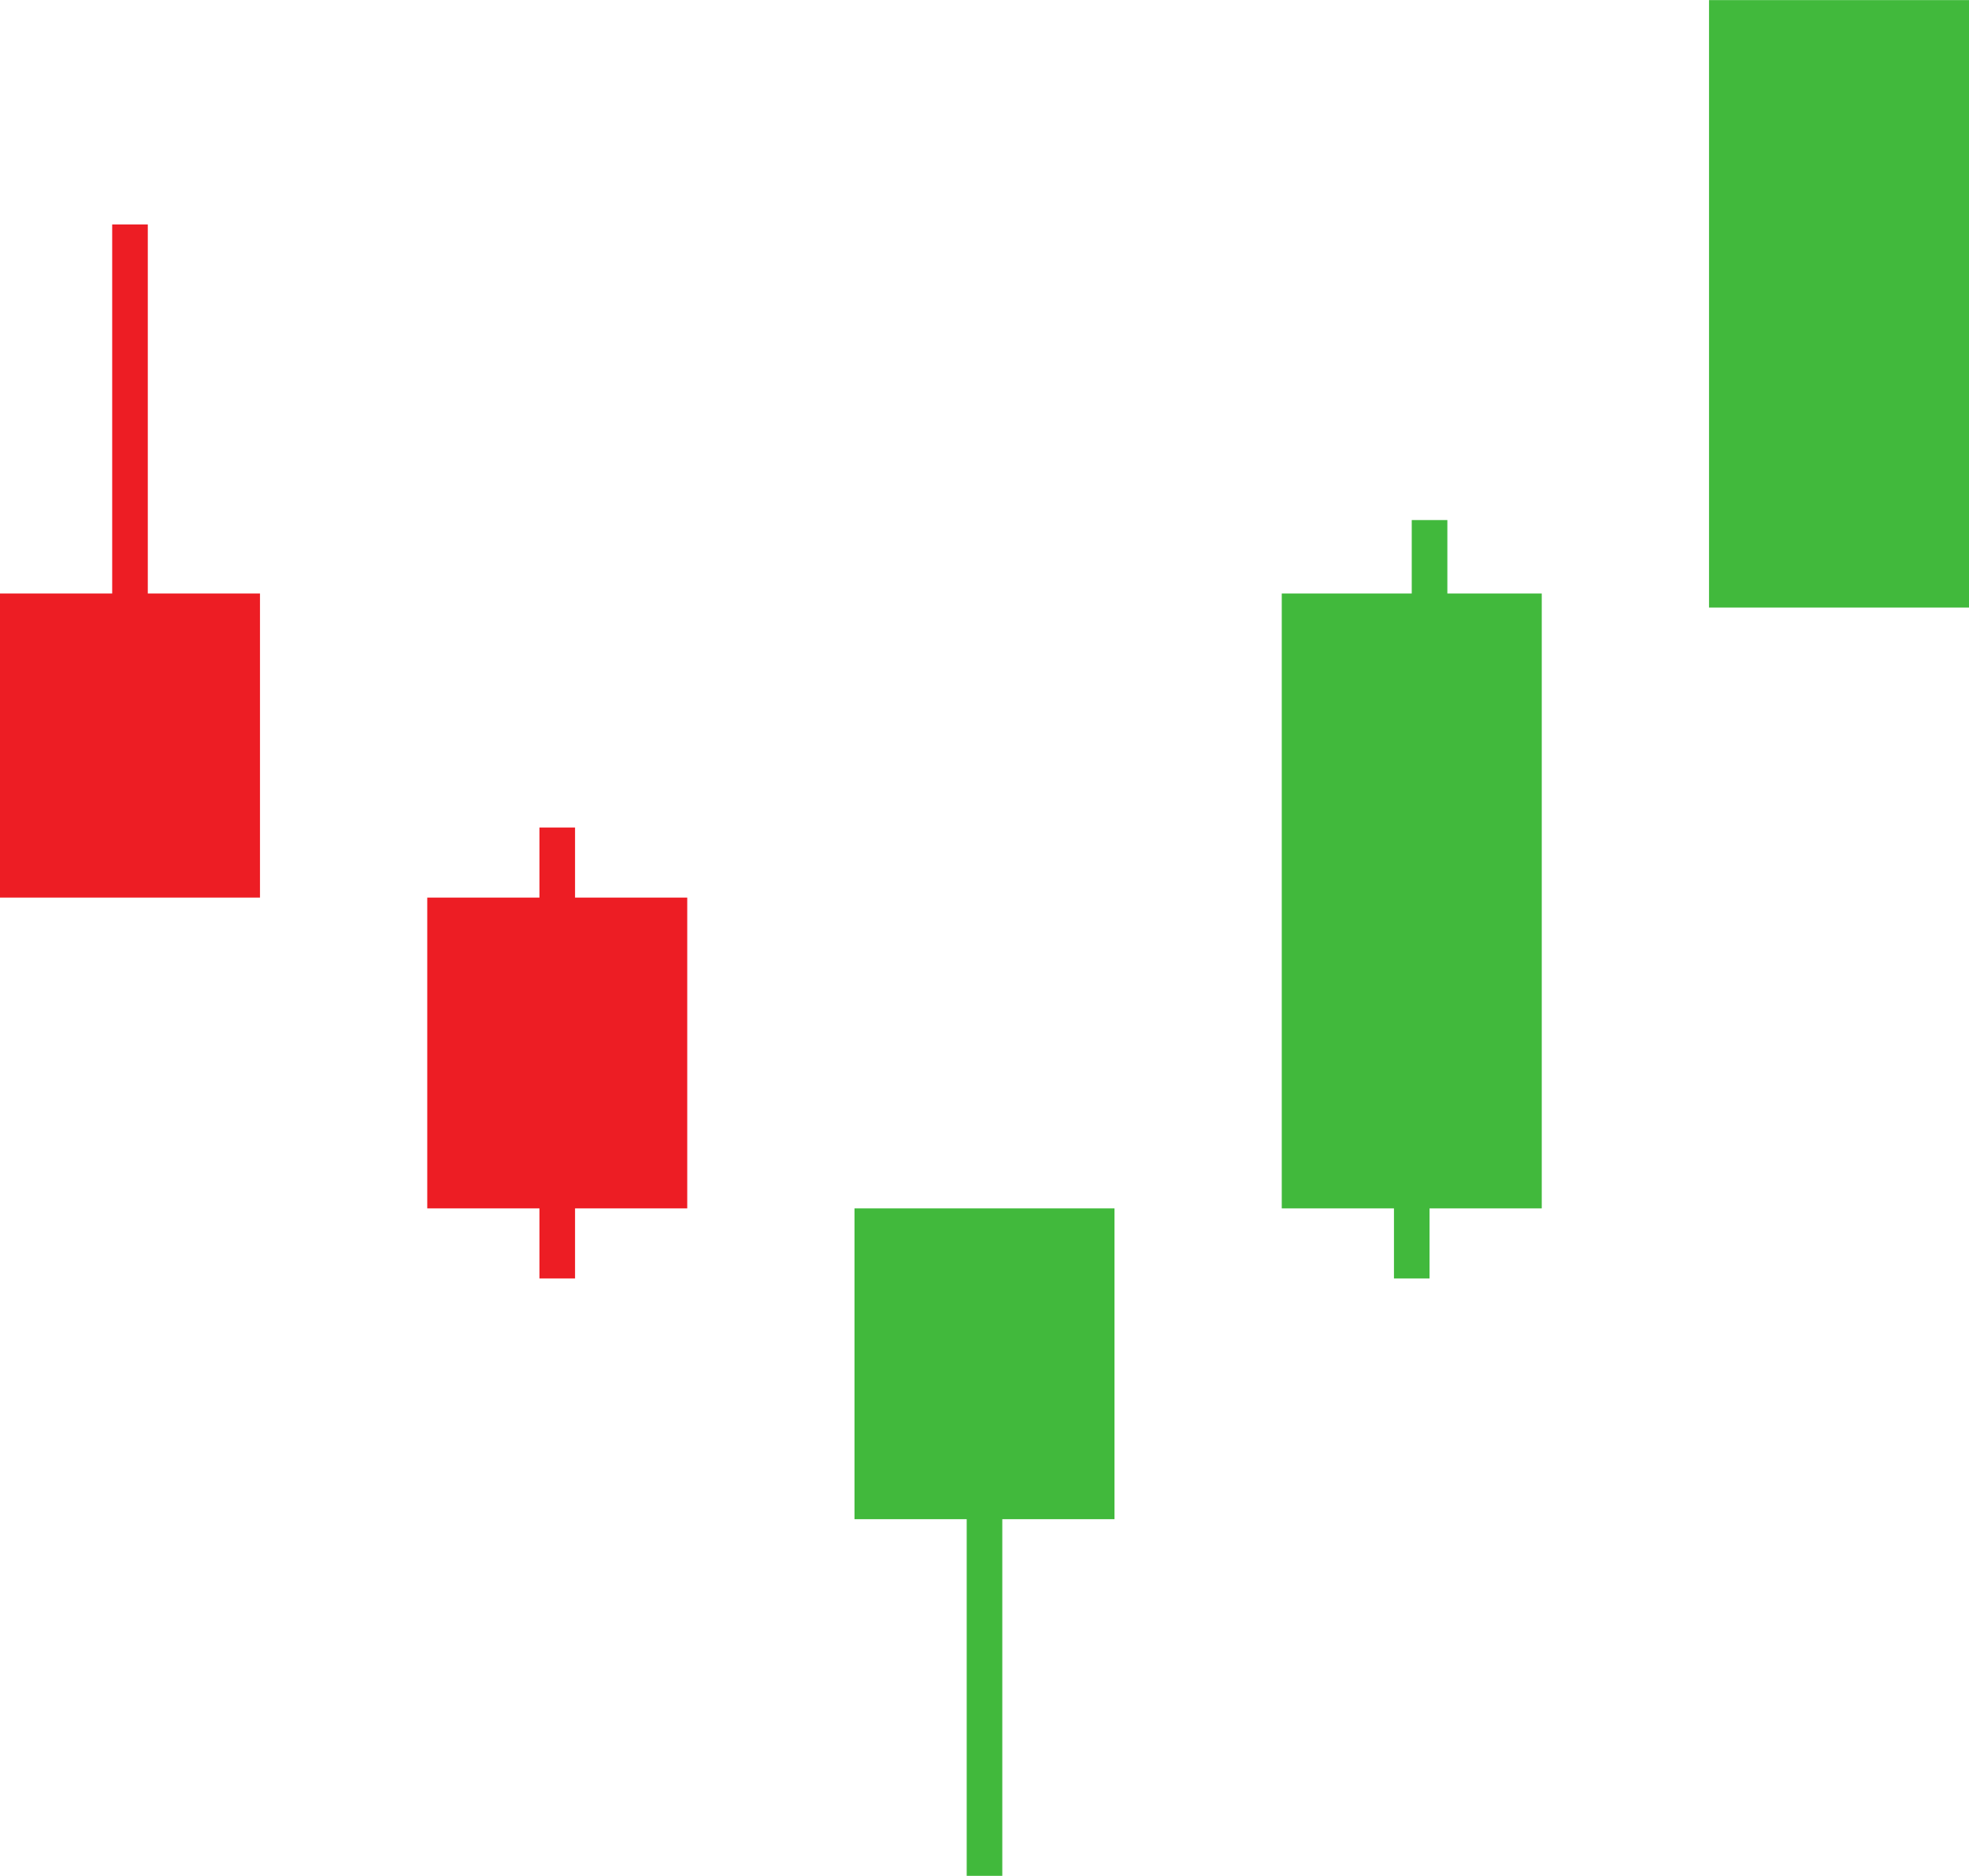
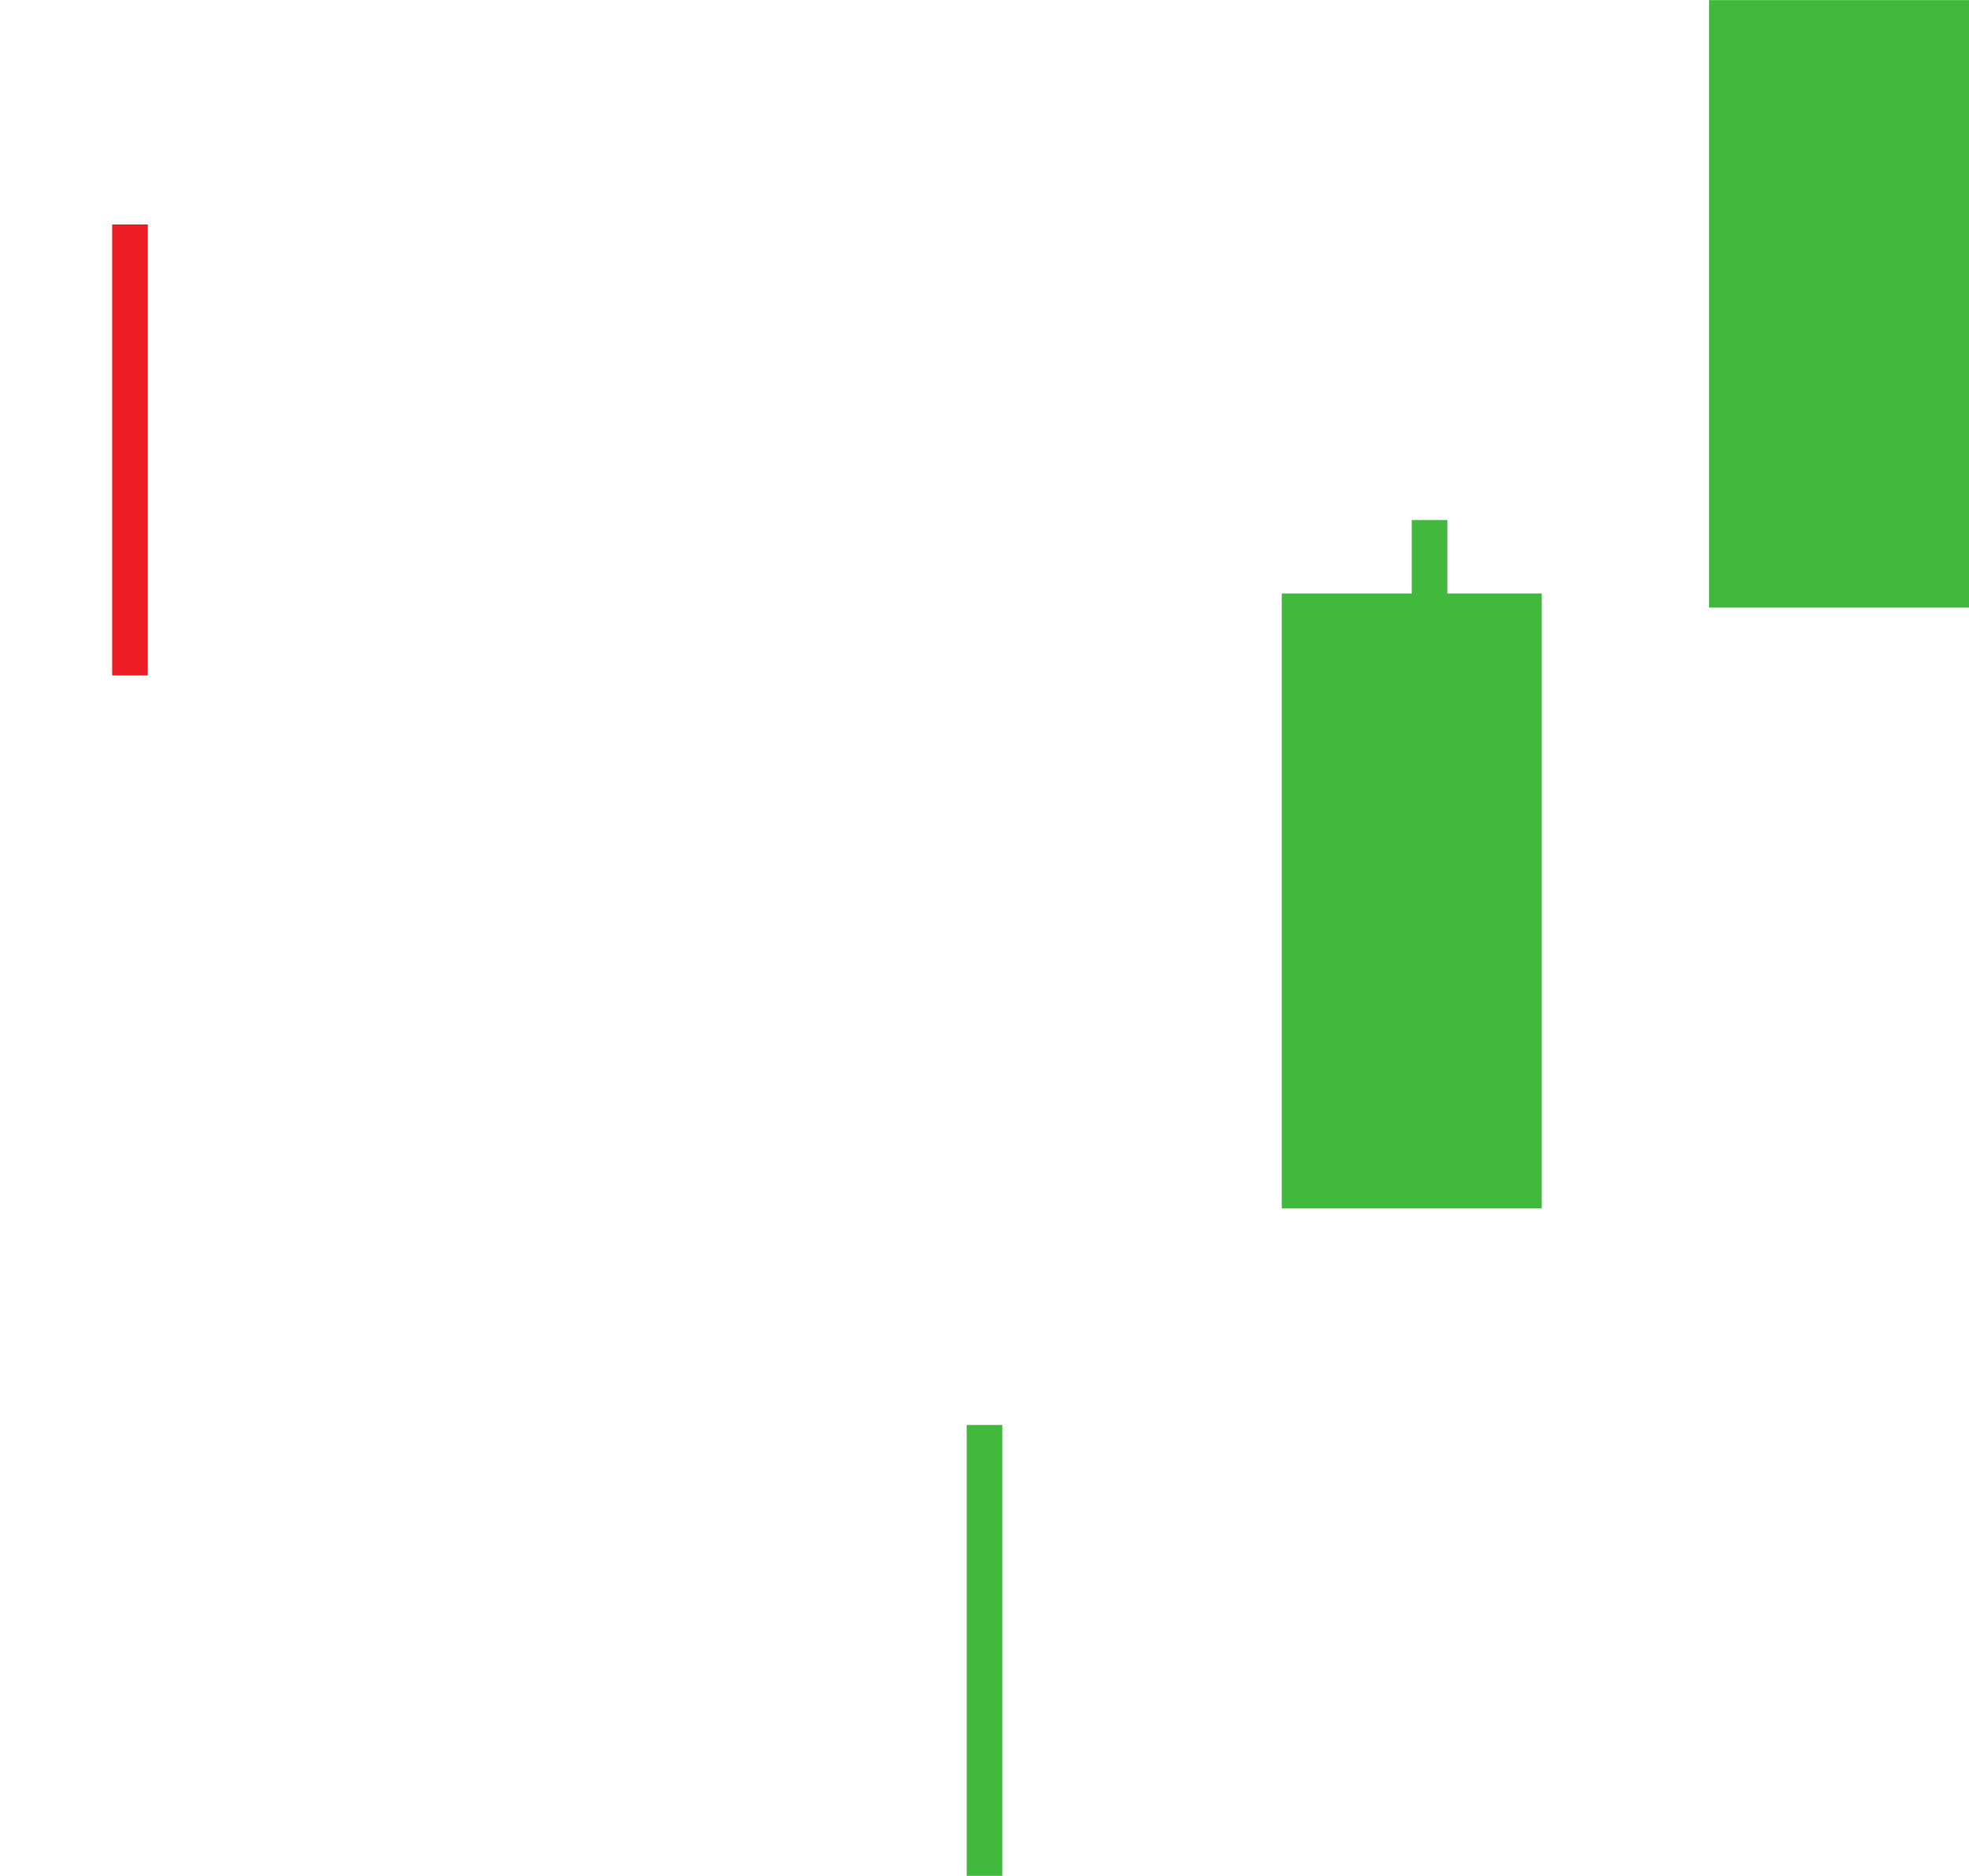
<svg xmlns="http://www.w3.org/2000/svg" height="945.1" preserveAspectRatio="xMidYMid meet" version="1.0" viewBox="519.0 542.4 992.0 945.1" width="992.0" zoomAndPan="magnify">
  <g>
    <g id="change1_1">
-       <path d="M 649.984 994.629 L 519 994.629 L 519 841.41 L 649.984 841.41 L 649.984 994.629" fill="#ed1d24" />
-     </g>
+       </g>
    <g id="change1_2">
-       <path d="M 865.238 1151.219 L 734.254 1151.219 L 734.254 994.629 L 865.238 994.629 L 865.238 1151.219" fill="#ed1d24" />
-     </g>
+       </g>
    <g id="change2_1">
-       <path d="M 1080.488 1307.801 L 949.508 1307.801 L 949.508 1151.219 L 1080.488 1151.219 L 1080.488 1307.801" fill="#41b93c" />
-     </g>
+       </g>
    <g id="change2_2">
      <path d="M 1295.75 1151.219 L 1164.762 1151.219 L 1164.762 841.41 L 1295.75 841.41 L 1295.75 1151.219" fill="#41b93c" />
    </g>
    <g id="change2_3">
      <path d="M 1511 848.512 L 1380.02 848.512 L 1380.02 542.449 L 1511 542.449 L 1511 848.512" fill="#41b93c" />
    </g>
    <g id="change1_3">
-       <path d="M 808.715 1186.531 L 790.777 1186.531 L 790.777 959.32 L 808.715 959.32 L 808.715 1186.531" fill="#ed1d24" />
-     </g>
+       </g>
    <g id="change1_4">
      <path d="M 593.461 882.711 L 575.523 882.711 L 575.523 655.5 L 593.461 655.5 L 593.461 882.711" fill="#ed1d24" />
    </g>
    <g id="change2_4">
      <path d="M 1023.969 1487.551 L 1006.031 1487.551 L 1006.031 1260.34 L 1023.969 1260.34 L 1023.969 1487.551" fill="#41b93c" />
    </g>
    <g id="change2_5">
-       <path d="M 1239.219 1186.531 L 1221.289 1186.531 L 1221.289 959.32 L 1239.219 959.32 L 1239.219 1186.531" fill="#41b93c" />
-     </g>
+       </g>
    <g id="change2_6">
      <path d="M 1248.191 1031.629 L 1230.25 1031.629 L 1230.25 804.422 L 1248.191 804.422 L 1248.191 1031.629" fill="#41b93c" />
    </g>
  </g>
</svg>